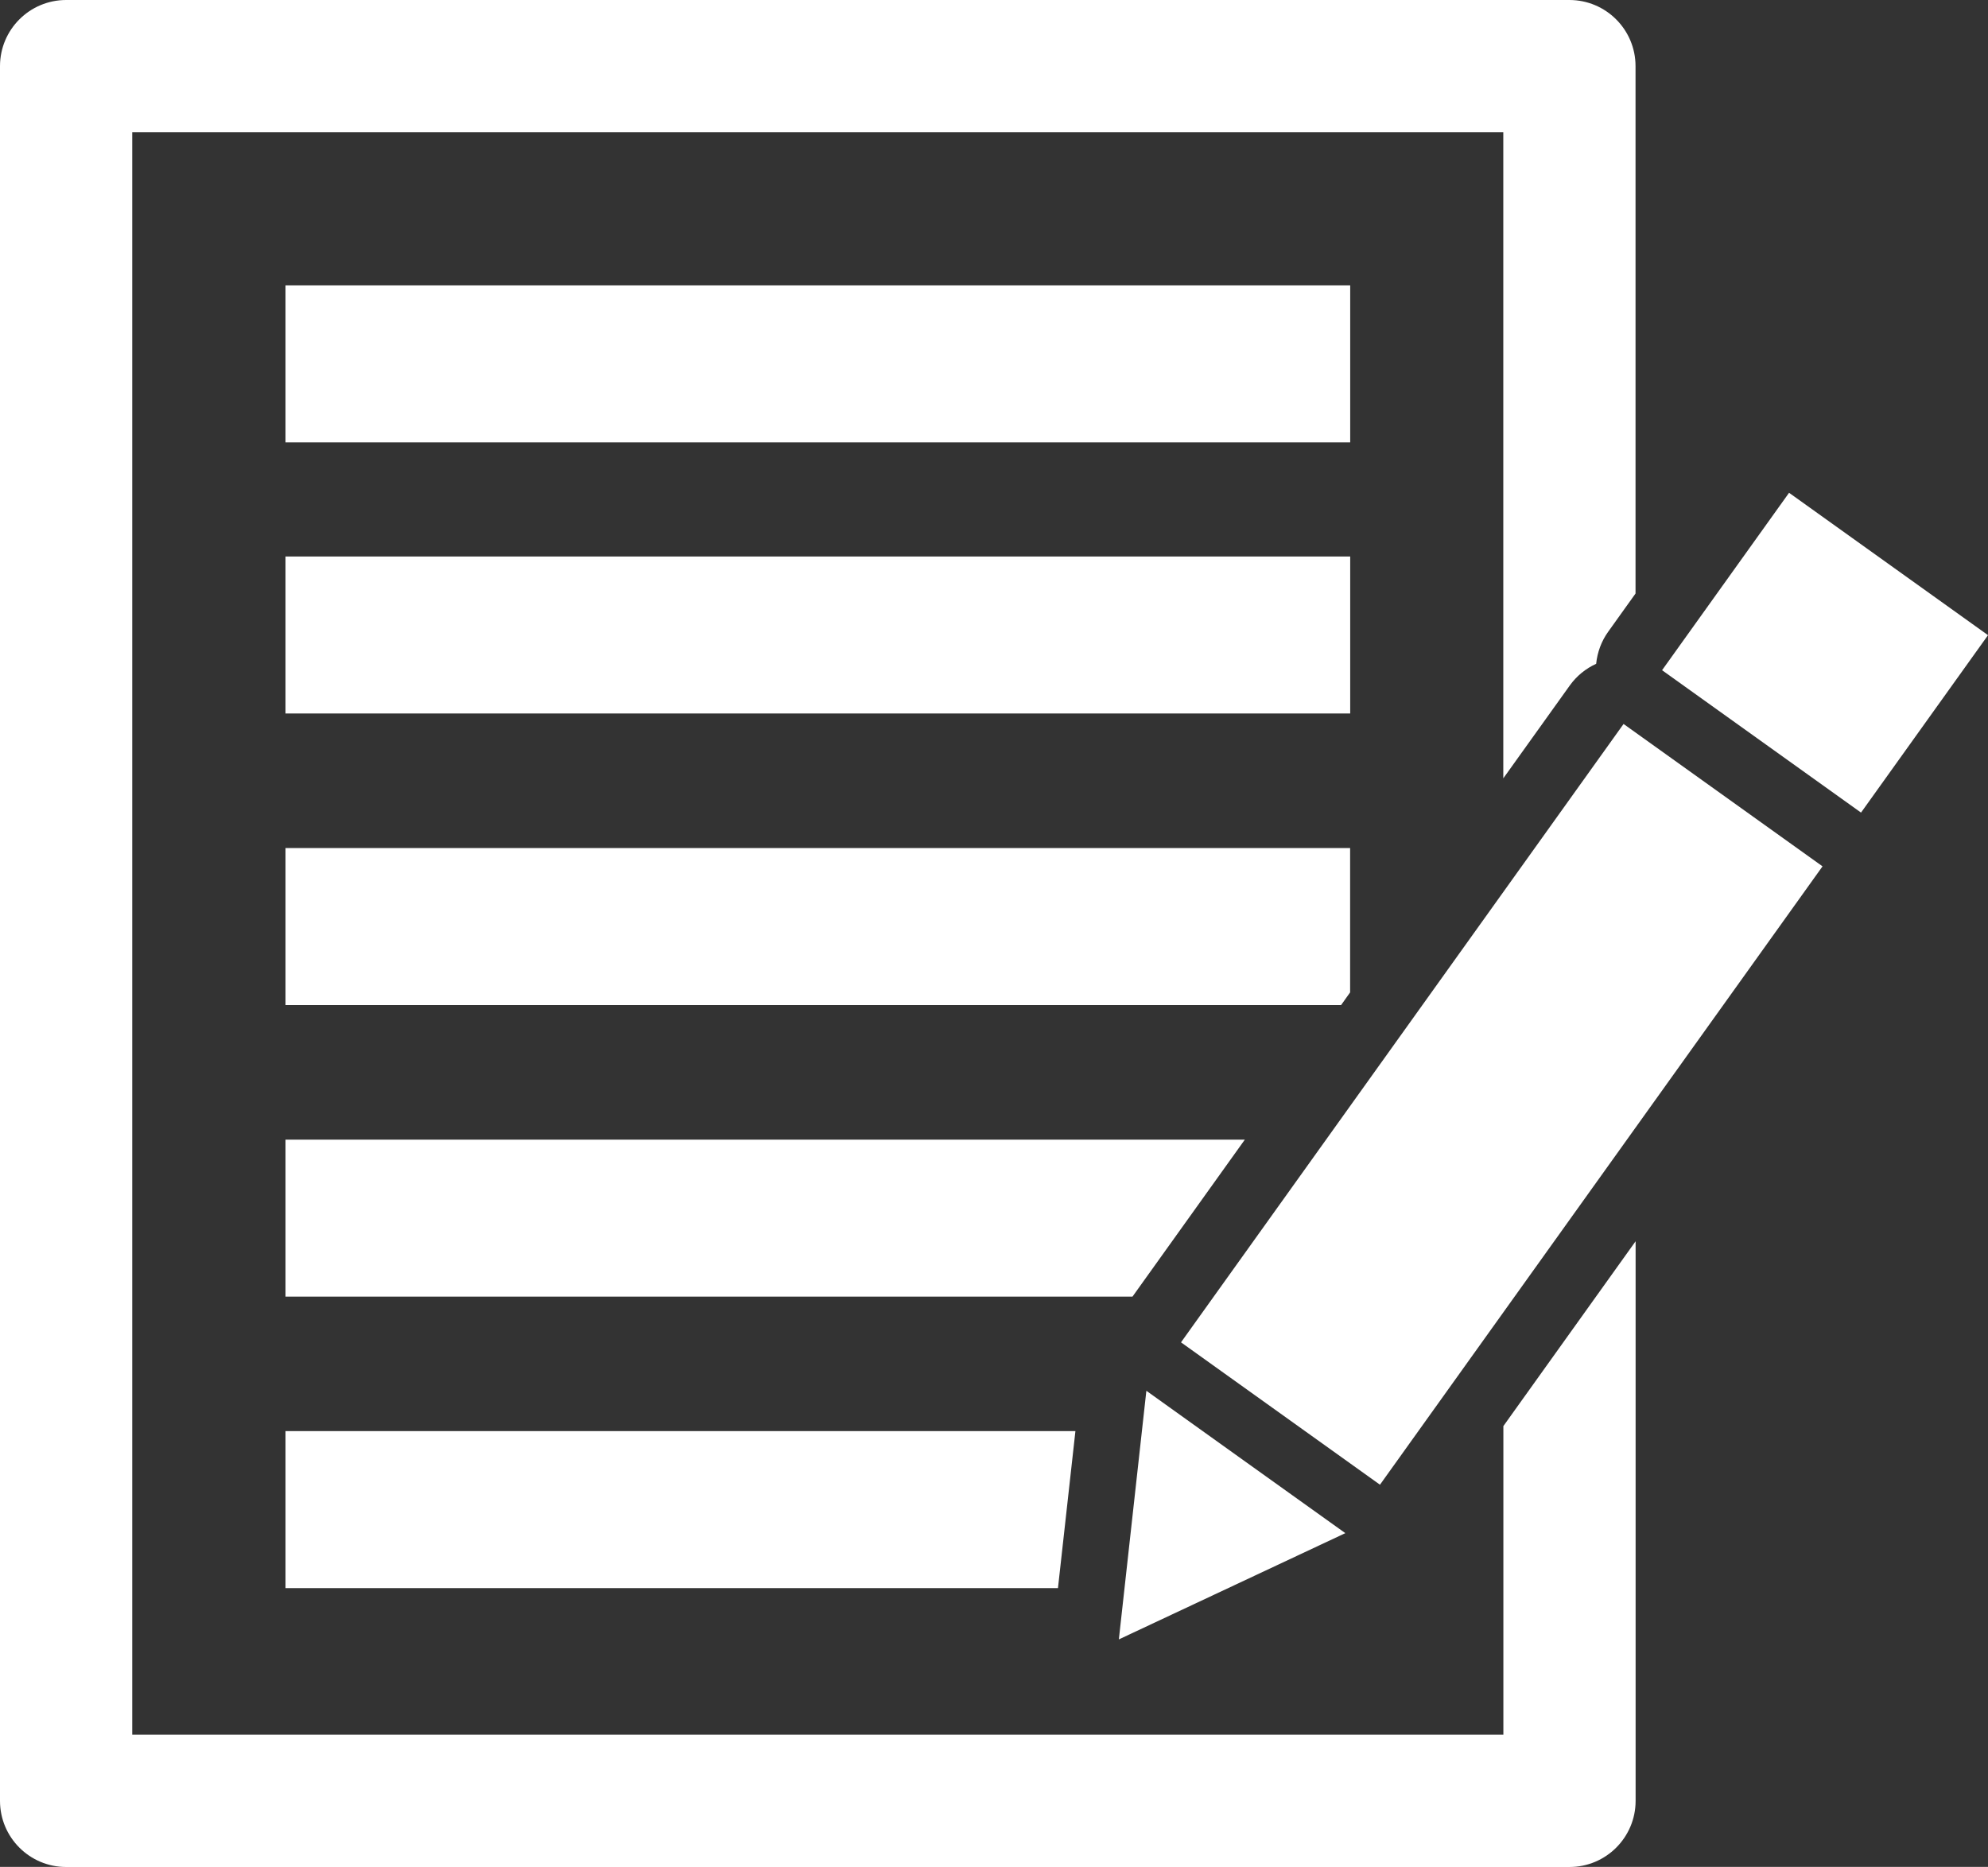
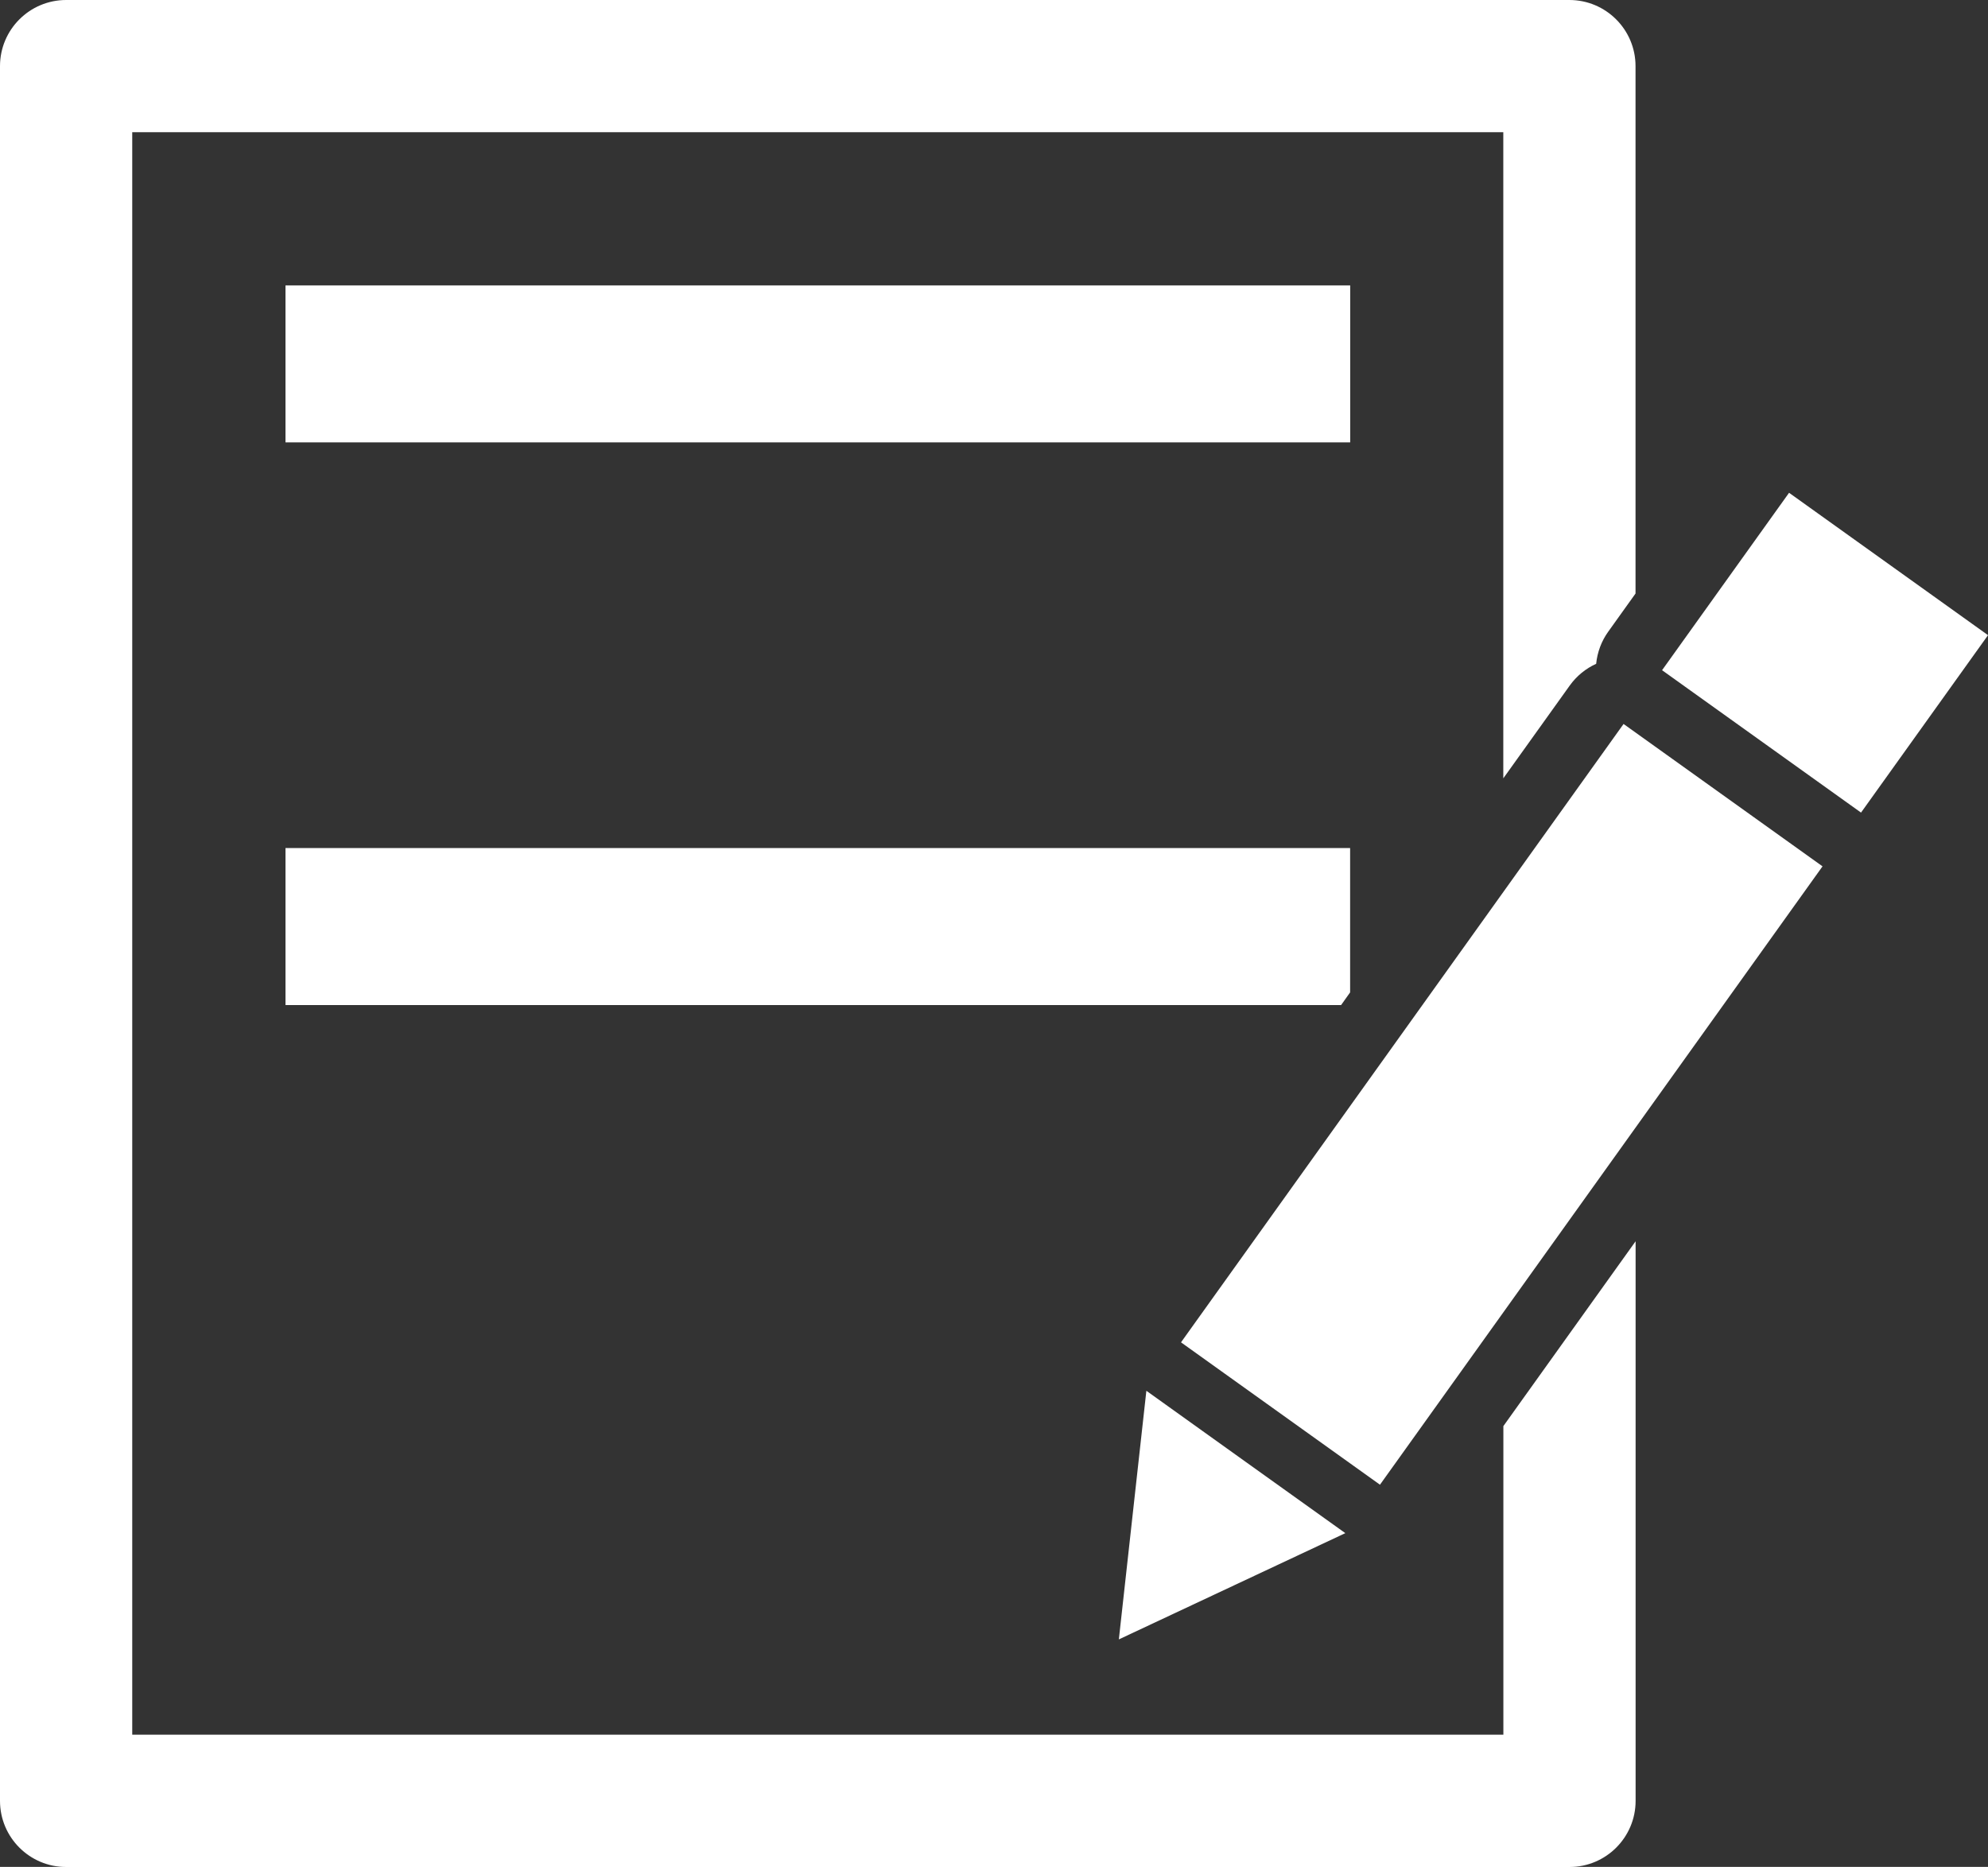
<svg xmlns="http://www.w3.org/2000/svg" id="_レイヤー_1" viewBox="0 0 24.49 23">
  <rect x="0" y="0" width="24.49" height="23" fill="#333333" stroke="none" />
  <defs>
    <style>.cls-1{fill:#fff;}</style>
  </defs>
  <polygon class="cls-1" points="16.632 12.226 16.632 10.448 3.517 10.448 3.517 12.382 16.521 12.382 16.632 12.226" />
-   <rect class="cls-1" x="3.517" y="6.856" width="13.116" height="1.934" />
  <rect class="cls-1" x="3.517" y="3.516" width="13.116" height="1.934" />
-   <polygon class="cls-1" points="3.517 14.04 3.517 15.974 13.951 15.974 15.335 14.04 3.517 14.04" />
  <path class="cls-1" d="M18.519,21.371H1.629V1.629h16.89v7.96l.819-1.144c.084-.117.197-.209.325-.267.014-.141.064-.278.148-.395l.337-.471V.815c0-.45-.365-.815-.815-.815H.815c-.45,0-.815.365-.815.815v21.371c0,.45.365.815.815.815h18.519c.45,0,.815-.365.815-.815v-6.894l-1.629,2.277v3.802Z" />
-   <polygon class="cls-1" points="3.517 19.565 13.033 19.565 13.248 17.631 3.517 17.631 3.517 19.565" />
  <rect class="cls-1" x="21.138" y="6.534" width="2.688" height="3.014" transform="translate(2.859 21.643) rotate(-54.408)" />
  <polygon class="cls-1" points="16.573 18.888 15.347 18.011 14.122 17.134 13.783 20.197 16.573 18.888" />
  <rect class="cls-1" x="13.816" y="12.098" width="9.368" height="3.014" transform="translate(-3.33 20.732) rotate(-54.411)" />
</svg>